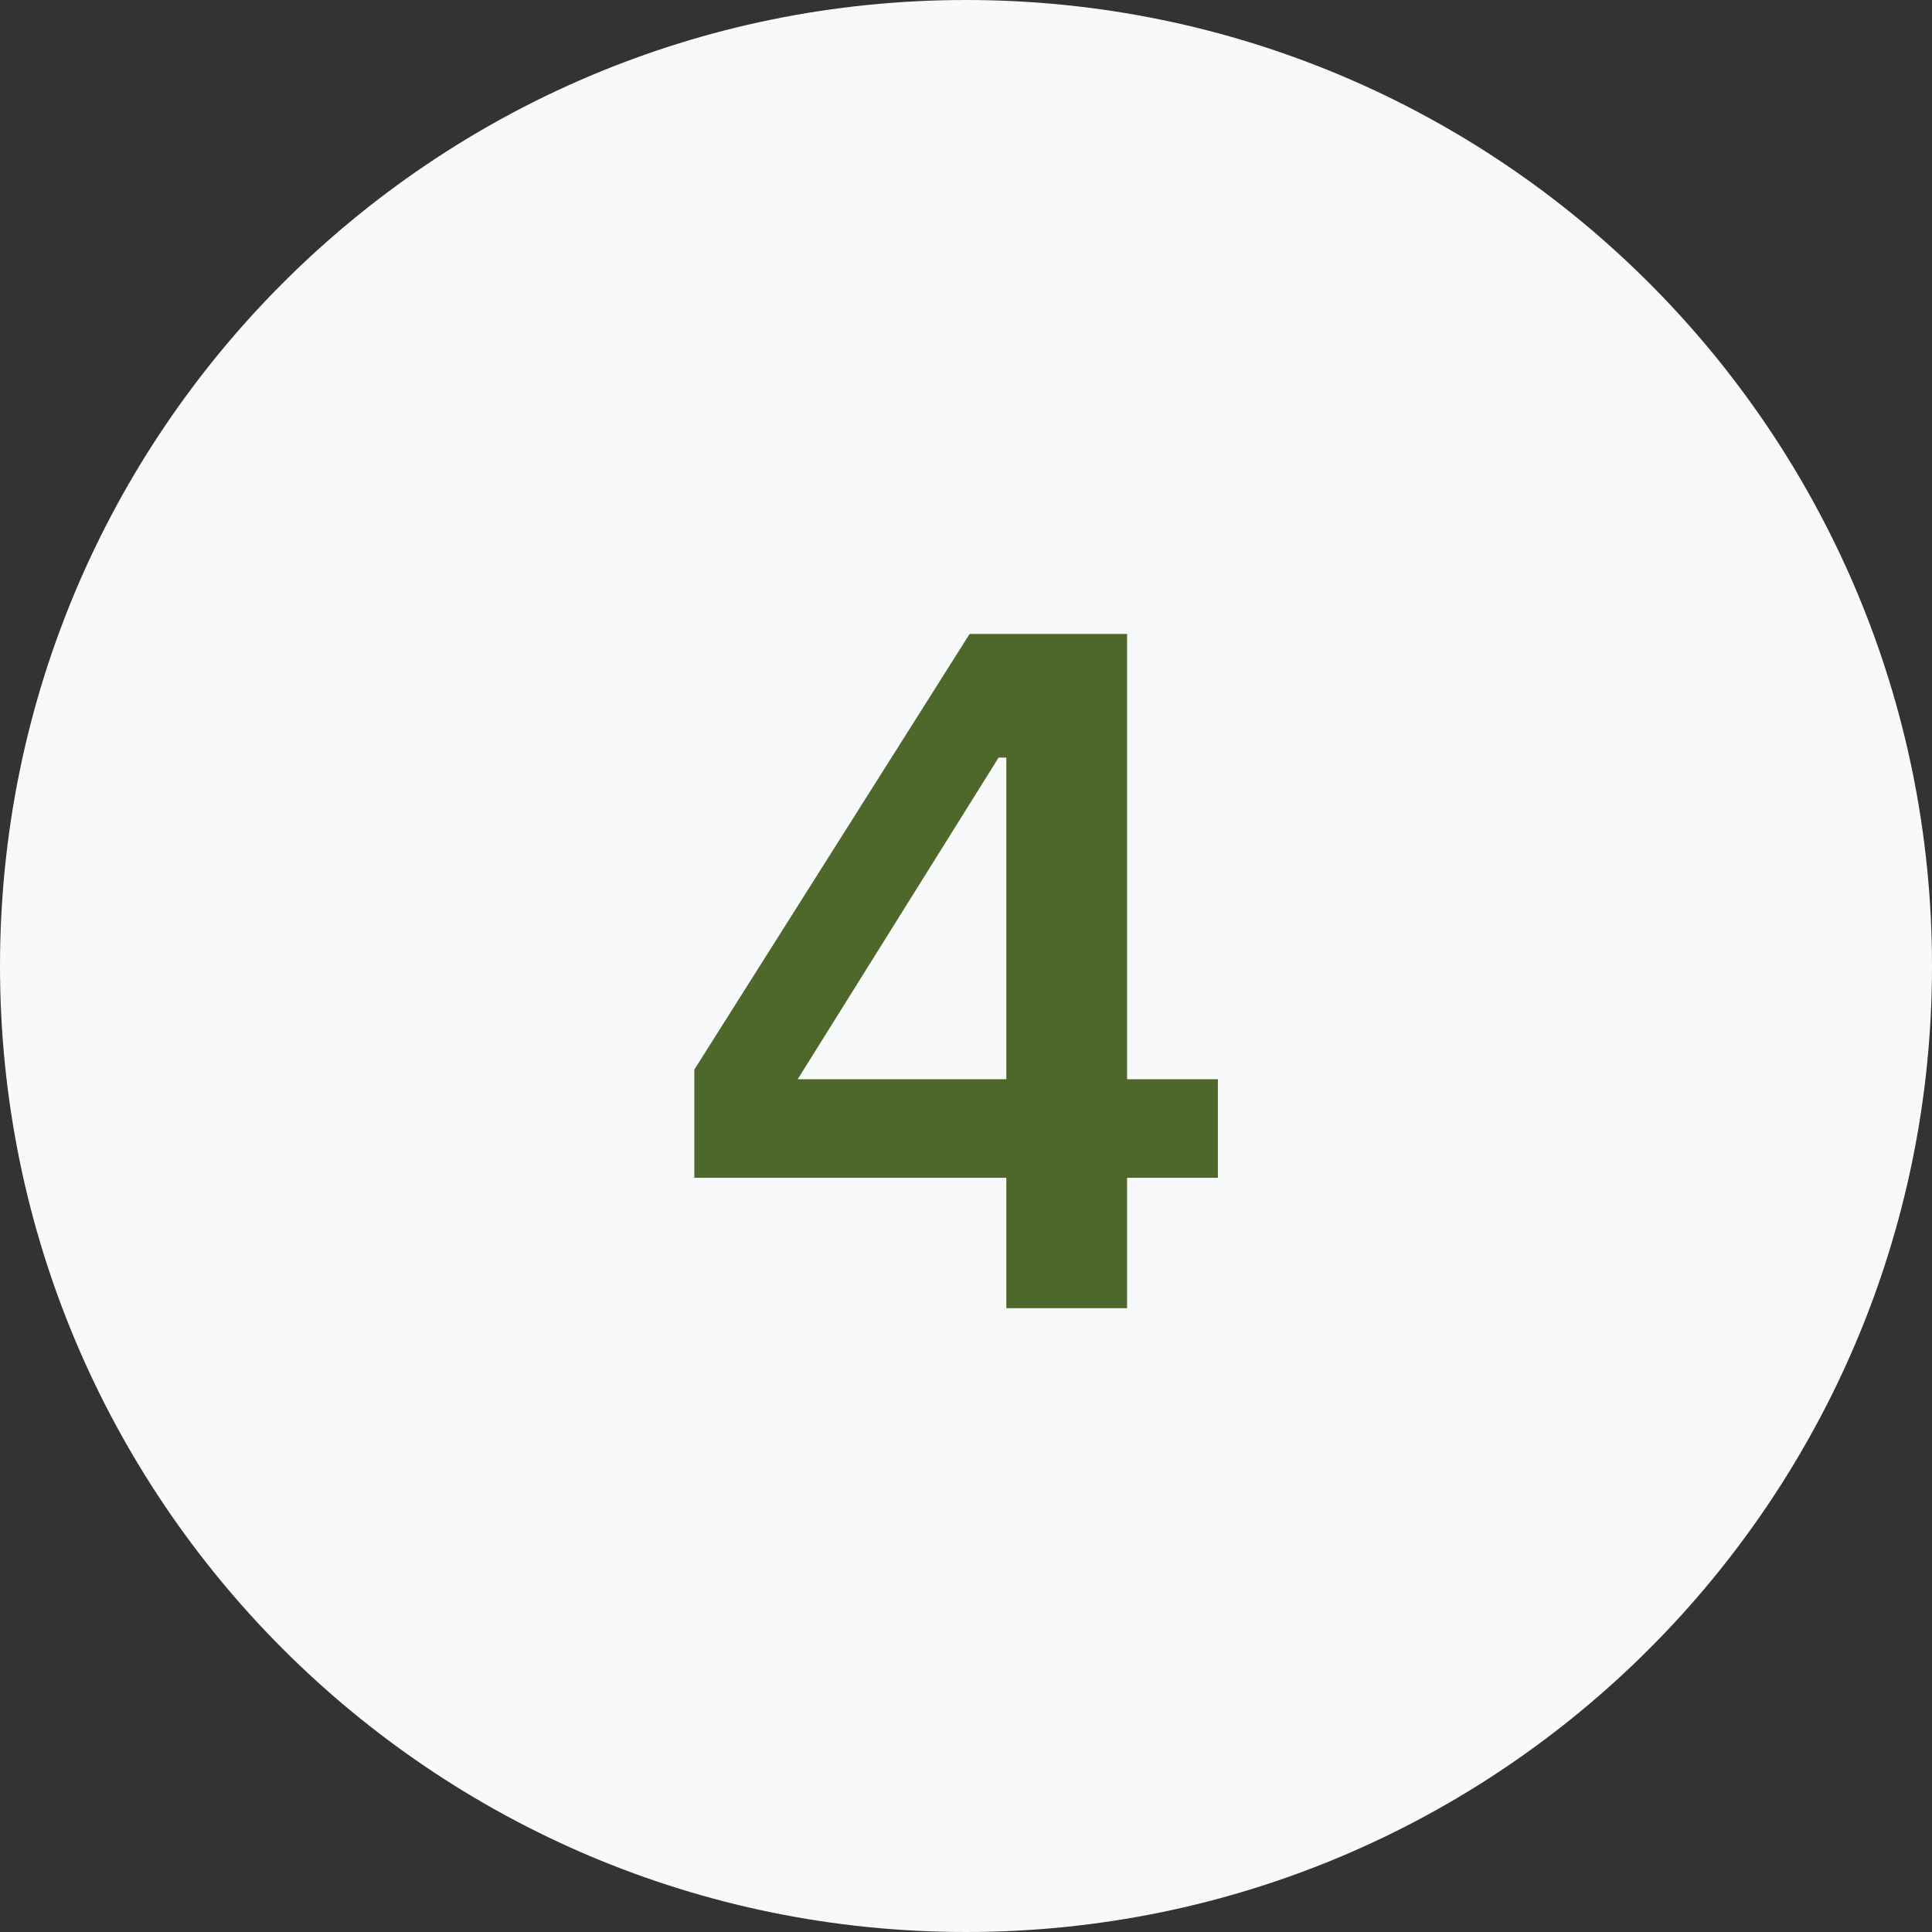
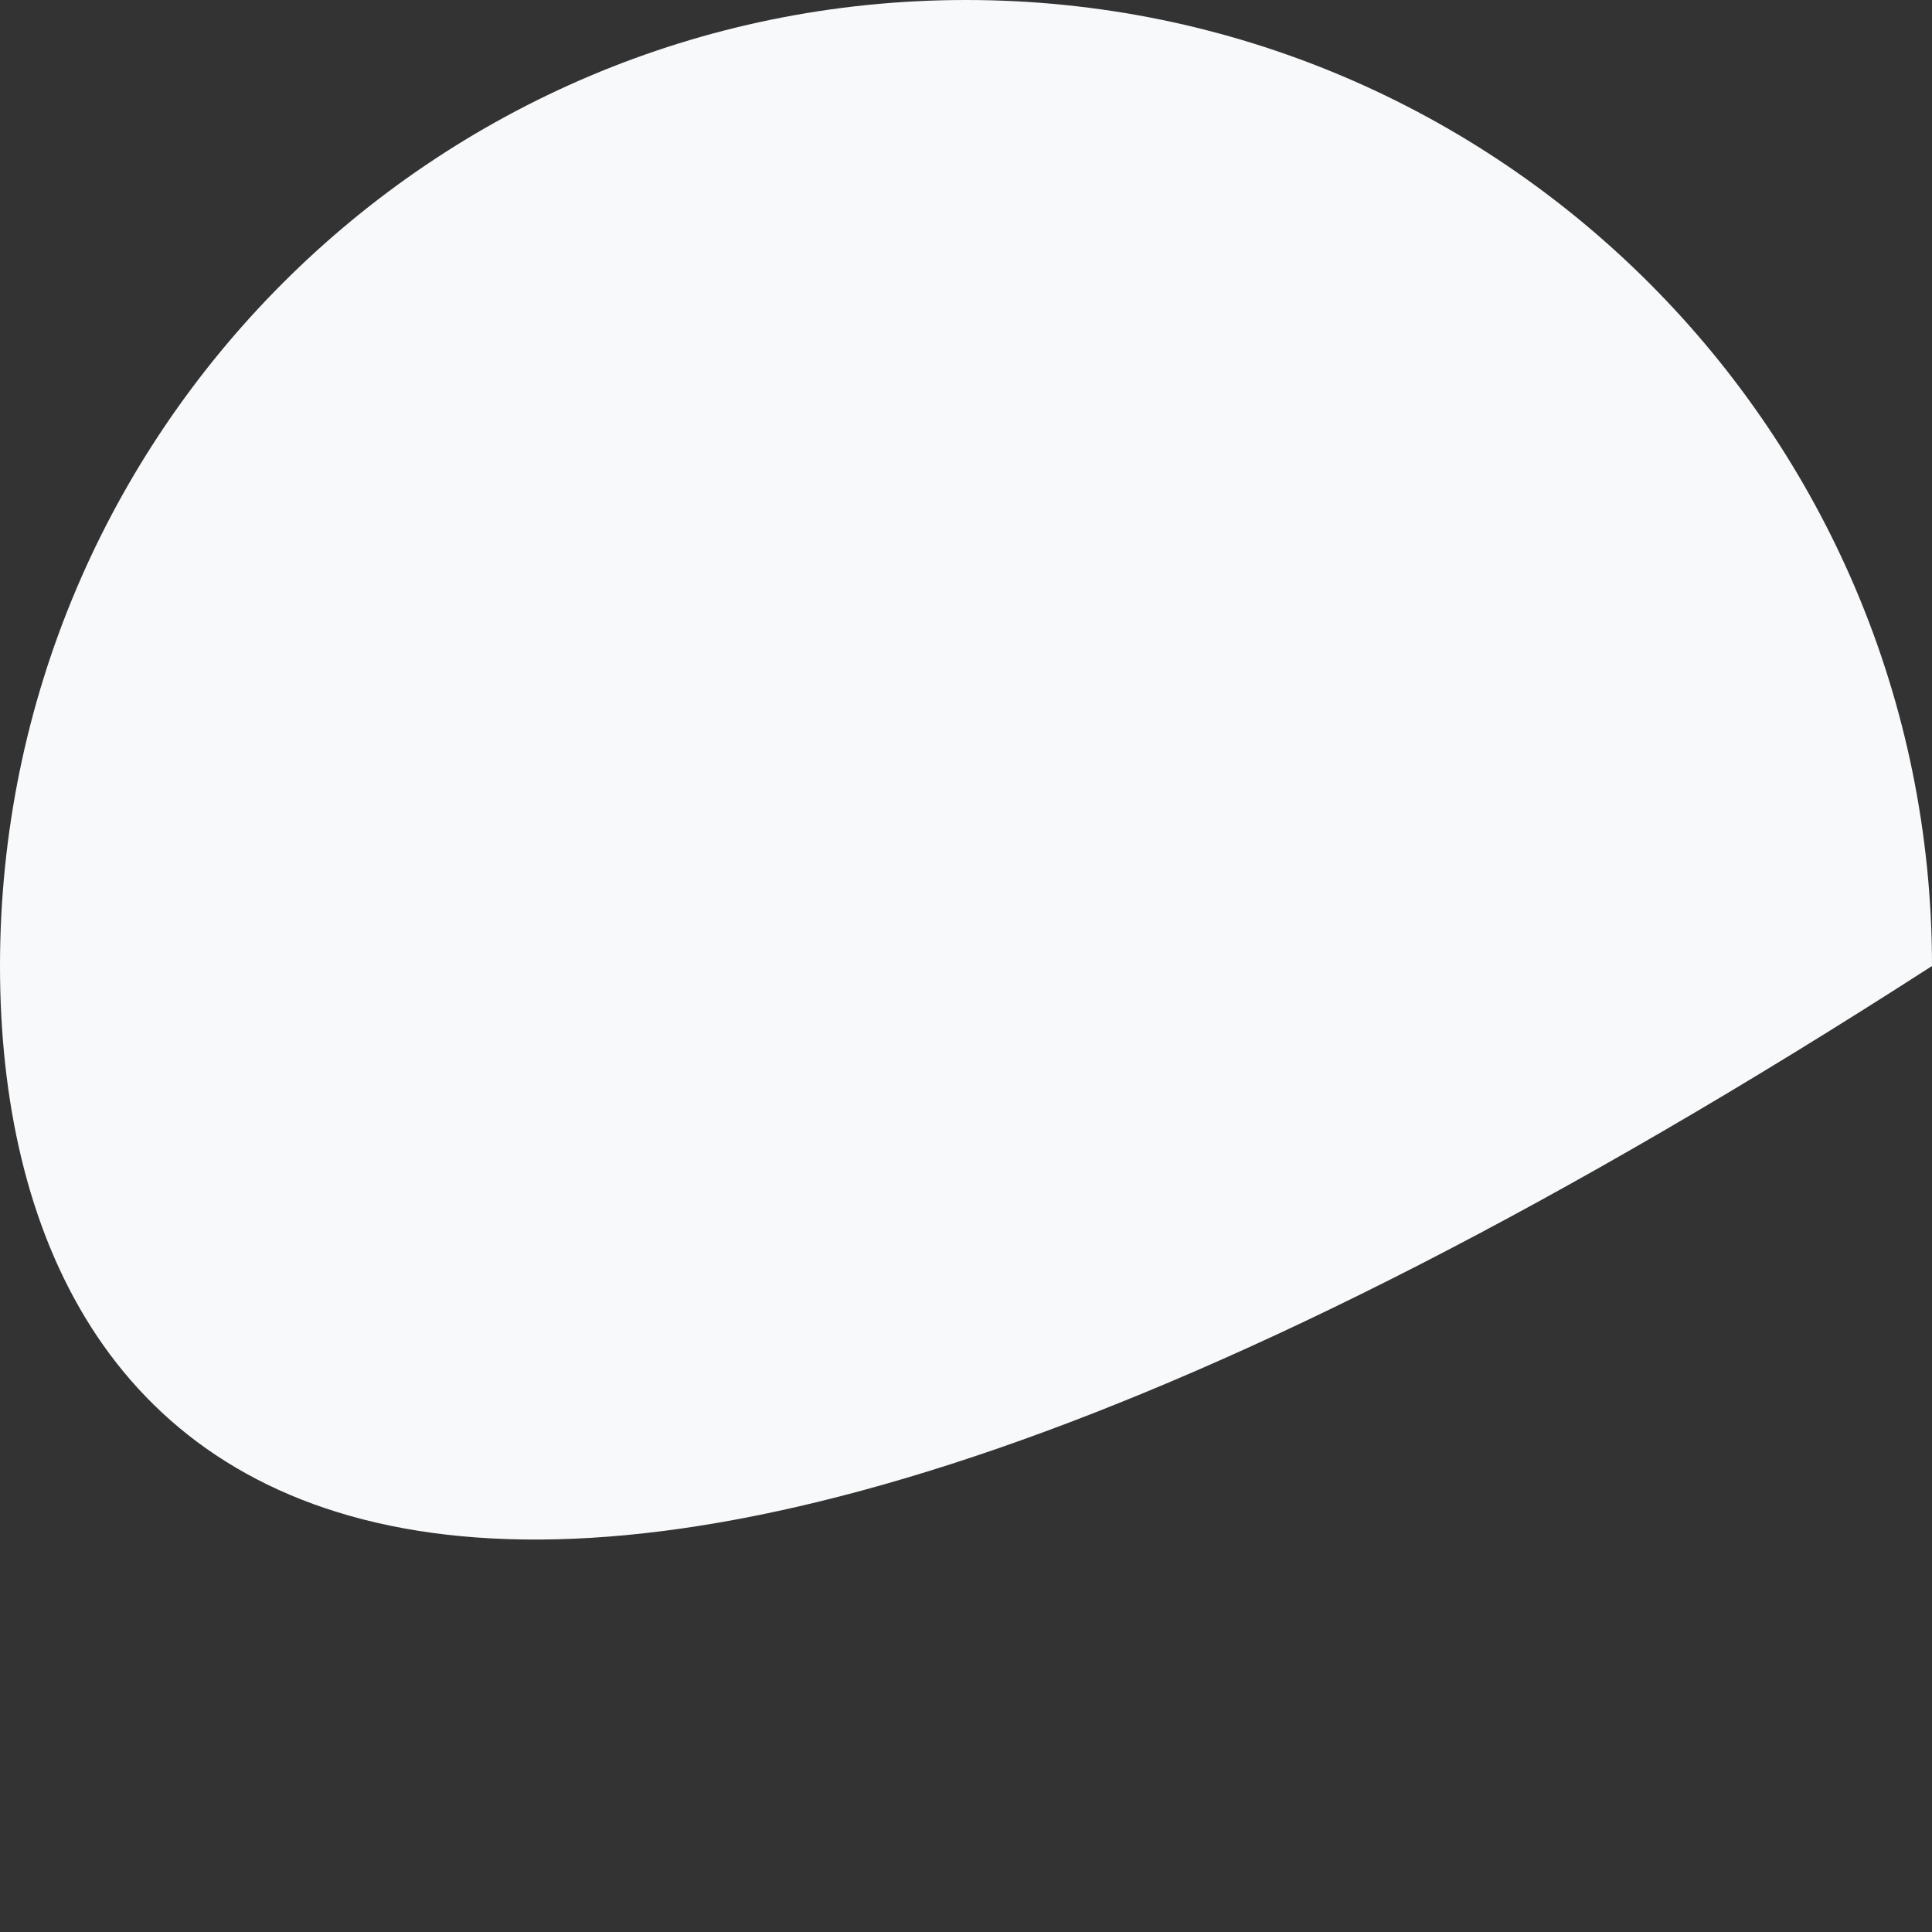
<svg xmlns="http://www.w3.org/2000/svg" width="64" height="64" viewBox="0 0 64 64" fill="none">
  <rect x="0" y="0" width="64" height="64" fill="#333333" stroke="none" />
-   <path d="M64 32C64 49.673 49.673 64 32 64C14.327 64 0 49.673 0 32C0 14.327 14.327 0 32 0C49.673 0 64 14.327 64 32Z" fill="#F8F9FA" />
-   <path d="M33.336 43.336V39.016H23V35.432L32.12 21H37.336V35.752H40.344V39.016H37.336V43.336H33.336ZM26.424 35.752H33.336V25.096H33.08L26.424 35.752Z" fill="#4E672A" />
+   <path d="M64 32C14.327 64 0 49.673 0 32C0 14.327 14.327 0 32 0C49.673 0 64 14.327 64 32Z" fill="#F8F9FA" />
</svg>